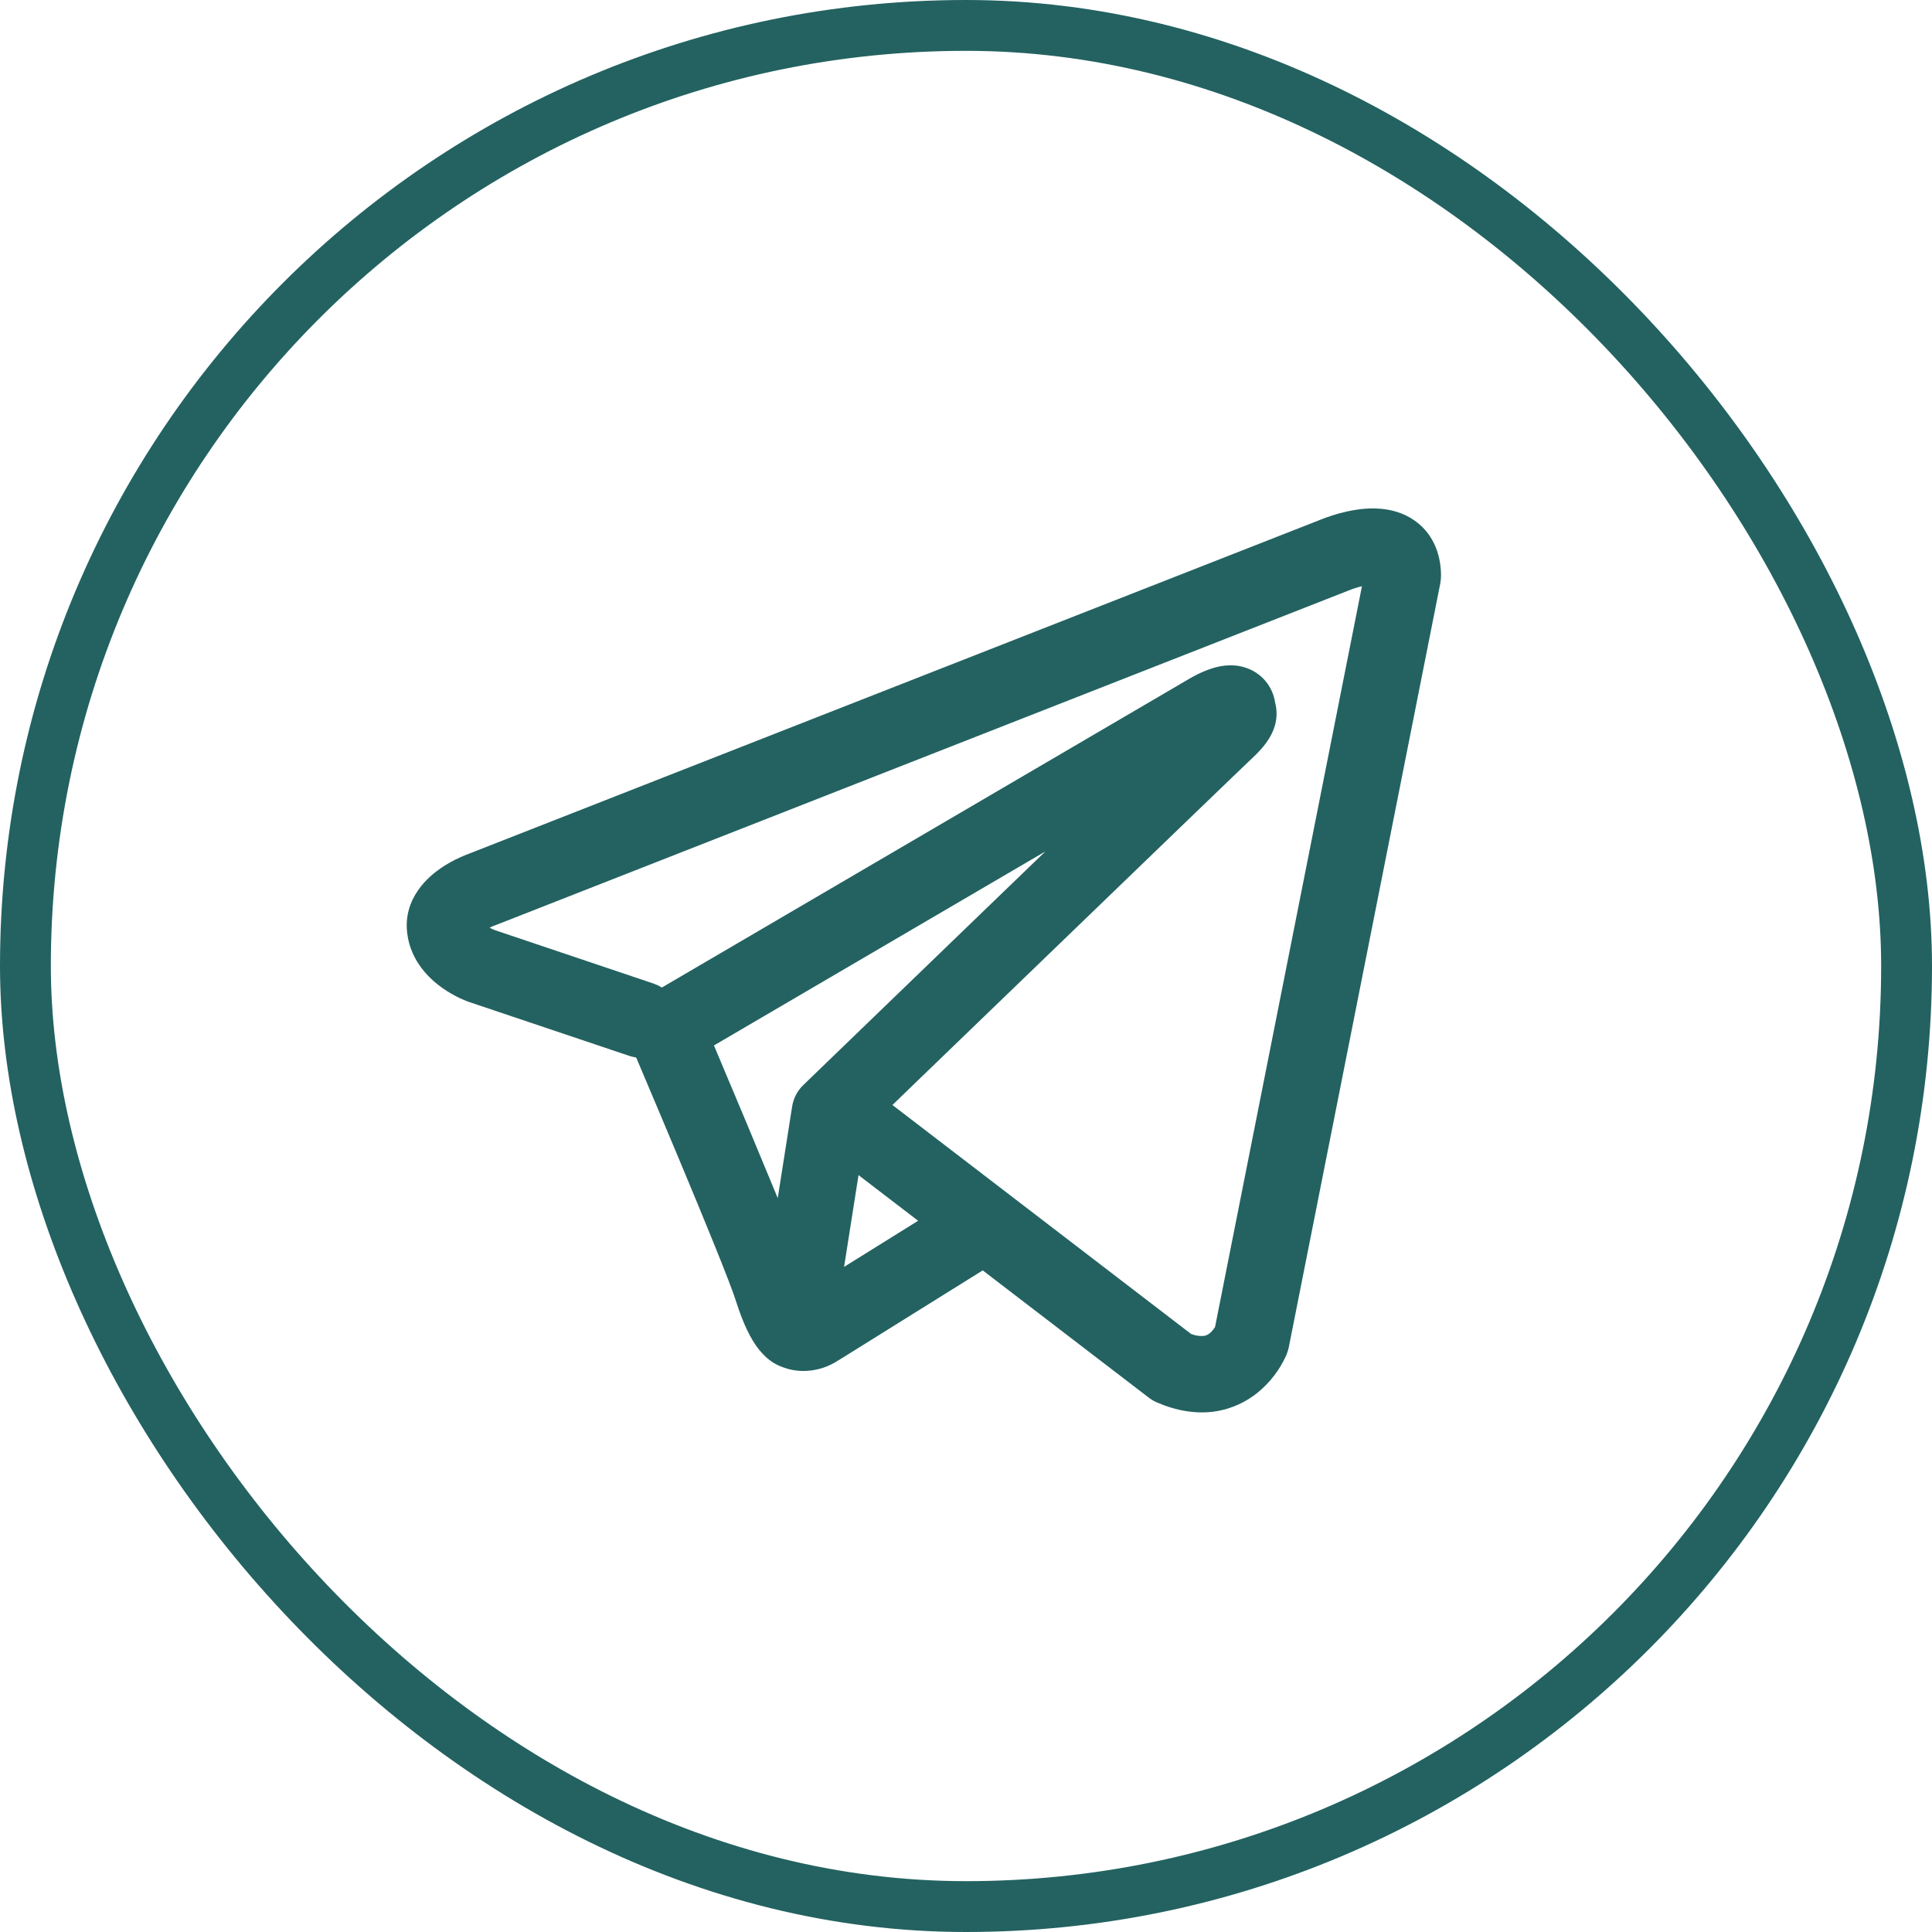
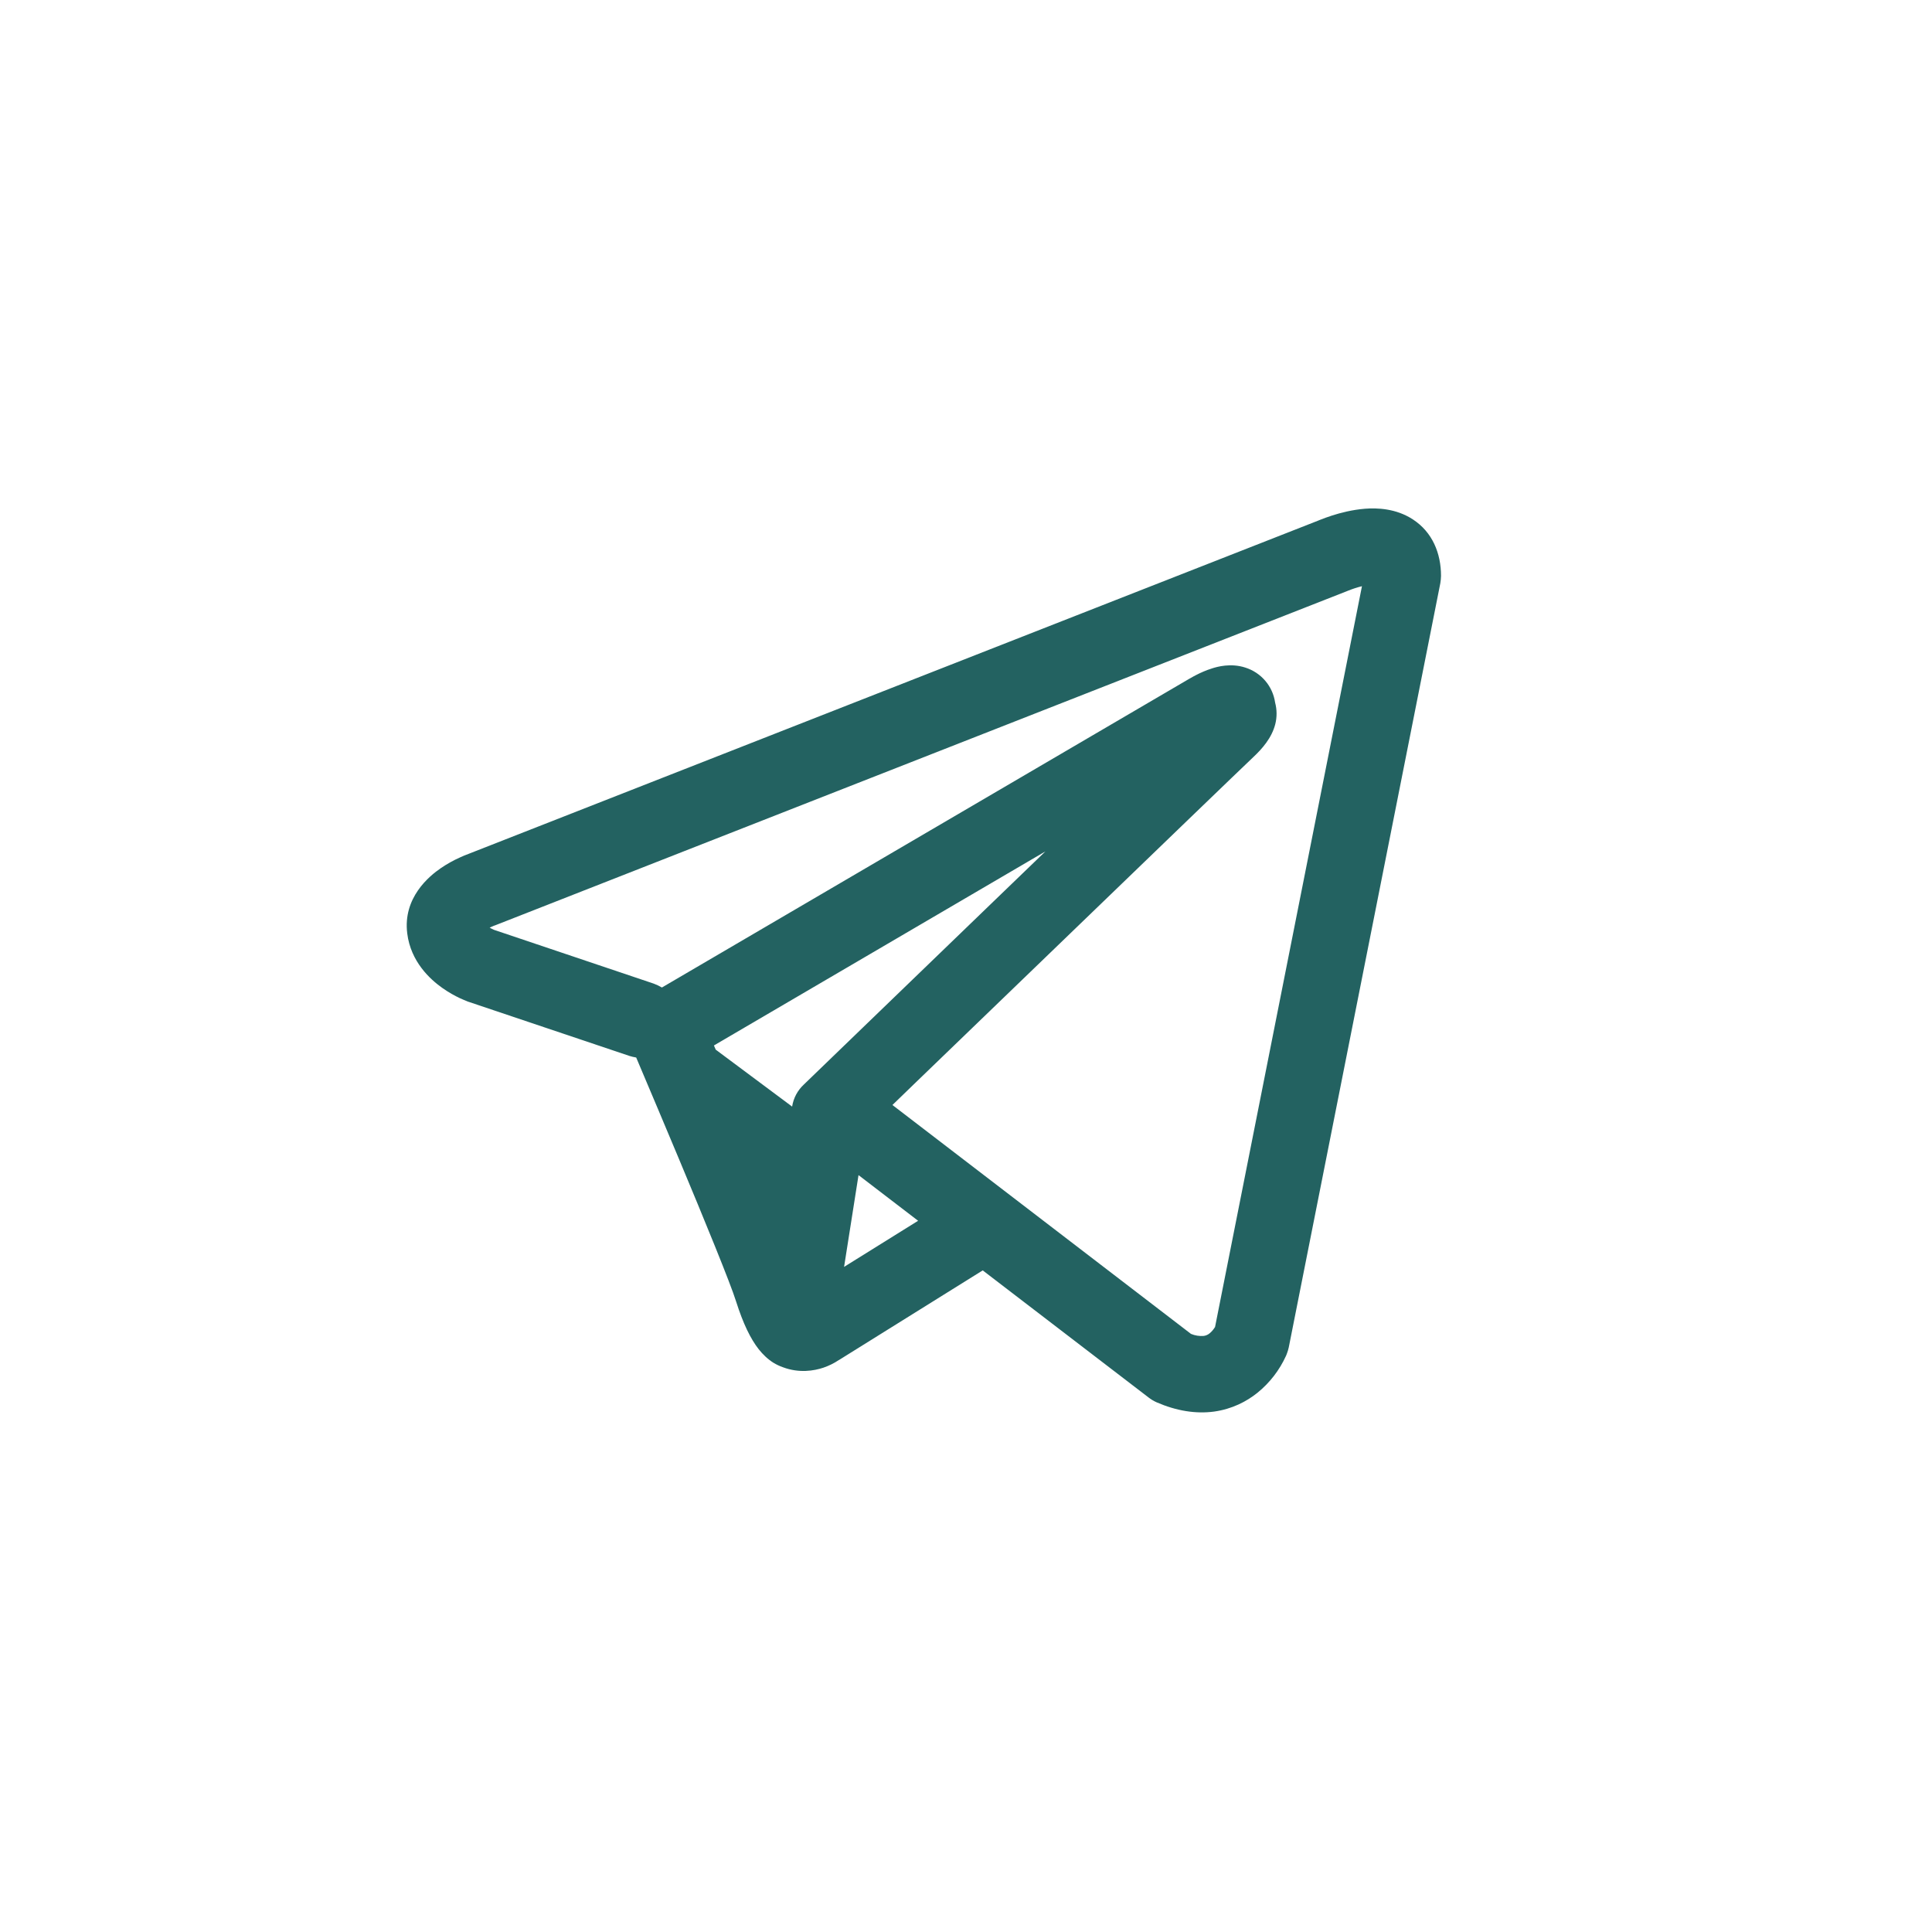
<svg xmlns="http://www.w3.org/2000/svg" width="38" height="38" viewBox="0 0 38 38" fill="none">
-   <rect x="0.5" y="0.5" width="37" height="37" rx="18.5" stroke="#236261" />
-   <path fill-rule="evenodd" clip-rule="evenodd" d="M12.381 20.769C12.424 20.782 12.468 20.793 12.513 20.8C12.796 21.467 13.077 22.134 13.357 22.802C13.86 24.004 14.367 25.242 14.478 25.598C14.617 26.036 14.763 26.334 14.923 26.538C15.006 26.642 15.101 26.734 15.213 26.804C15.272 26.84 15.334 26.869 15.399 26.892C15.719 27.012 16.011 26.962 16.194 26.901C16.302 26.864 16.404 26.814 16.498 26.751L16.503 26.749L19.329 24.987L22.594 27.489C22.642 27.526 22.694 27.557 22.75 27.582C23.142 27.752 23.522 27.812 23.88 27.764C24.236 27.714 24.519 27.565 24.73 27.396C24.972 27.201 25.165 26.951 25.294 26.668L25.303 26.646L25.306 26.638L25.308 26.634V26.632L25.309 26.631C25.326 26.588 25.339 26.543 25.349 26.498L28.329 11.473C28.337 11.425 28.342 11.376 28.343 11.327C28.343 10.887 28.177 10.468 27.788 10.215C27.454 9.998 27.083 9.988 26.848 10.006C26.596 10.026 26.362 10.088 26.205 10.138C26.117 10.166 26.031 10.198 25.945 10.232L25.934 10.237L9.22 16.793L9.218 16.794C9.161 16.814 9.106 16.837 9.051 16.863C8.918 16.922 8.791 16.993 8.671 17.075C8.444 17.23 7.921 17.656 8.01 18.36C8.08 18.92 8.464 19.265 8.699 19.431C8.827 19.522 8.949 19.587 9.039 19.63C9.079 19.65 9.165 19.684 9.202 19.7L9.212 19.703L12.381 20.769ZM26.519 11.617H26.517L26.491 11.628L9.757 18.193L9.731 18.203L9.721 18.206C9.69 18.218 9.66 18.231 9.631 18.246C9.659 18.262 9.688 18.276 9.717 18.289L12.859 19.347C12.915 19.368 12.968 19.393 13.019 19.423L23.396 13.348L23.406 13.343C23.447 13.319 23.488 13.296 23.53 13.275C23.602 13.238 23.717 13.184 23.847 13.144C23.937 13.116 24.204 13.037 24.492 13.13C24.645 13.178 24.782 13.268 24.886 13.39C24.99 13.512 25.057 13.66 25.08 13.819C25.117 13.958 25.118 14.104 25.083 14.243C25.013 14.518 24.821 14.732 24.646 14.896C24.496 15.036 22.55 16.912 20.631 18.764L18.018 21.284L17.553 21.734L23.425 26.236C23.504 26.269 23.59 26.283 23.676 26.276C23.719 26.27 23.76 26.252 23.793 26.224C23.834 26.19 23.868 26.149 23.896 26.104L23.898 26.103L26.788 11.53C26.697 11.552 26.608 11.581 26.521 11.616L26.519 11.617ZM18.058 24.011L16.886 23.113L16.602 24.918L18.058 24.011ZM15.811 21.331L16.976 20.206L19.589 17.684L20.562 16.746L14.042 20.563L14.077 20.645C14.488 21.616 14.895 22.59 15.297 23.565L15.58 21.765C15.606 21.598 15.687 21.446 15.811 21.331Z" fill="#236261" />
+   <path fill-rule="evenodd" clip-rule="evenodd" d="M12.381 20.769C12.424 20.782 12.468 20.793 12.513 20.8C12.796 21.467 13.077 22.134 13.357 22.802C13.86 24.004 14.367 25.242 14.478 25.598C14.617 26.036 14.763 26.334 14.923 26.538C15.006 26.642 15.101 26.734 15.213 26.804C15.272 26.84 15.334 26.869 15.399 26.892C15.719 27.012 16.011 26.962 16.194 26.901C16.302 26.864 16.404 26.814 16.498 26.751L16.503 26.749L19.329 24.987L22.594 27.489C22.642 27.526 22.694 27.557 22.75 27.582C23.142 27.752 23.522 27.812 23.88 27.764C24.236 27.714 24.519 27.565 24.73 27.396C24.972 27.201 25.165 26.951 25.294 26.668L25.303 26.646L25.306 26.638L25.308 26.634V26.632L25.309 26.631C25.326 26.588 25.339 26.543 25.349 26.498L28.329 11.473C28.337 11.425 28.342 11.376 28.343 11.327C28.343 10.887 28.177 10.468 27.788 10.215C27.454 9.998 27.083 9.988 26.848 10.006C26.596 10.026 26.362 10.088 26.205 10.138C26.117 10.166 26.031 10.198 25.945 10.232L25.934 10.237L9.22 16.793L9.218 16.794C9.161 16.814 9.106 16.837 9.051 16.863C8.918 16.922 8.791 16.993 8.671 17.075C8.444 17.23 7.921 17.656 8.01 18.36C8.08 18.92 8.464 19.265 8.699 19.431C8.827 19.522 8.949 19.587 9.039 19.63C9.079 19.65 9.165 19.684 9.202 19.7L9.212 19.703L12.381 20.769ZM26.519 11.617H26.517L26.491 11.628L9.757 18.193L9.731 18.203L9.721 18.206C9.69 18.218 9.66 18.231 9.631 18.246C9.659 18.262 9.688 18.276 9.717 18.289L12.859 19.347C12.915 19.368 12.968 19.393 13.019 19.423L23.396 13.348L23.406 13.343C23.447 13.319 23.488 13.296 23.53 13.275C23.602 13.238 23.717 13.184 23.847 13.144C23.937 13.116 24.204 13.037 24.492 13.13C24.645 13.178 24.782 13.268 24.886 13.39C24.99 13.512 25.057 13.66 25.08 13.819C25.117 13.958 25.118 14.104 25.083 14.243C25.013 14.518 24.821 14.732 24.646 14.896C24.496 15.036 22.55 16.912 20.631 18.764L18.018 21.284L17.553 21.734L23.425 26.236C23.504 26.269 23.59 26.283 23.676 26.276C23.719 26.27 23.76 26.252 23.793 26.224C23.834 26.19 23.868 26.149 23.896 26.104L23.898 26.103L26.788 11.53C26.697 11.552 26.608 11.581 26.521 11.616L26.519 11.617ZM18.058 24.011L16.886 23.113L16.602 24.918L18.058 24.011ZM15.811 21.331L16.976 20.206L19.589 17.684L20.562 16.746L14.042 20.563L14.077 20.645L15.58 21.765C15.606 21.598 15.687 21.446 15.811 21.331Z" fill="#236261" />
</svg>